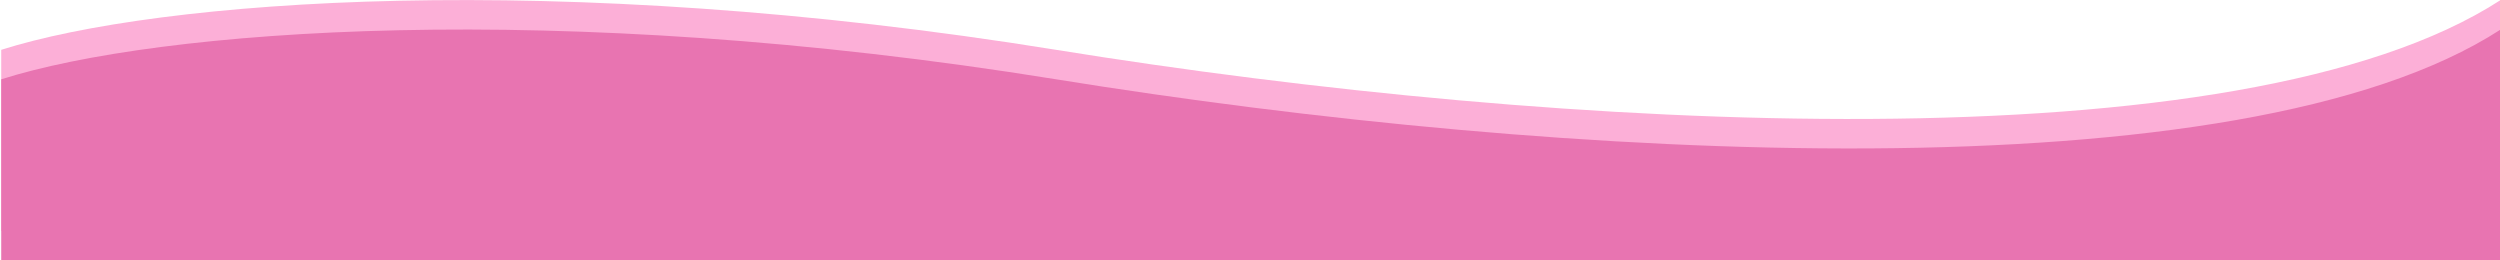
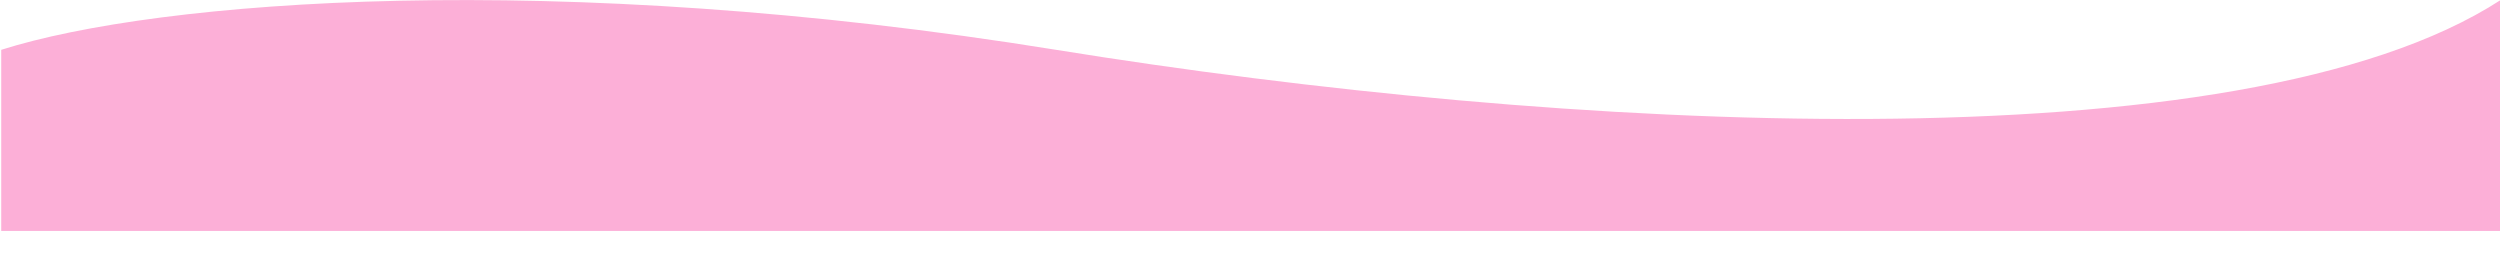
<svg xmlns="http://www.w3.org/2000/svg" width="1440" height="150" viewBox="0 0 1440 150" fill="none">
  <path d="M608.337 28.7C319.117 -18.034 90.863 0.058 0.703 28.7V133H1440.3V0.058C1290.2 97.263 899.952 75.821 608.337 28.7Z" fill="#FCAFD7" />
-   <path d="M608.337 45.681C319.117 -1.053 90.863 17.039 0.703 45.681V149.981H1440.3V17.039C1290.2 114.244 899.952 92.802 608.337 45.681Z" fill="#E874B1" />
</svg>